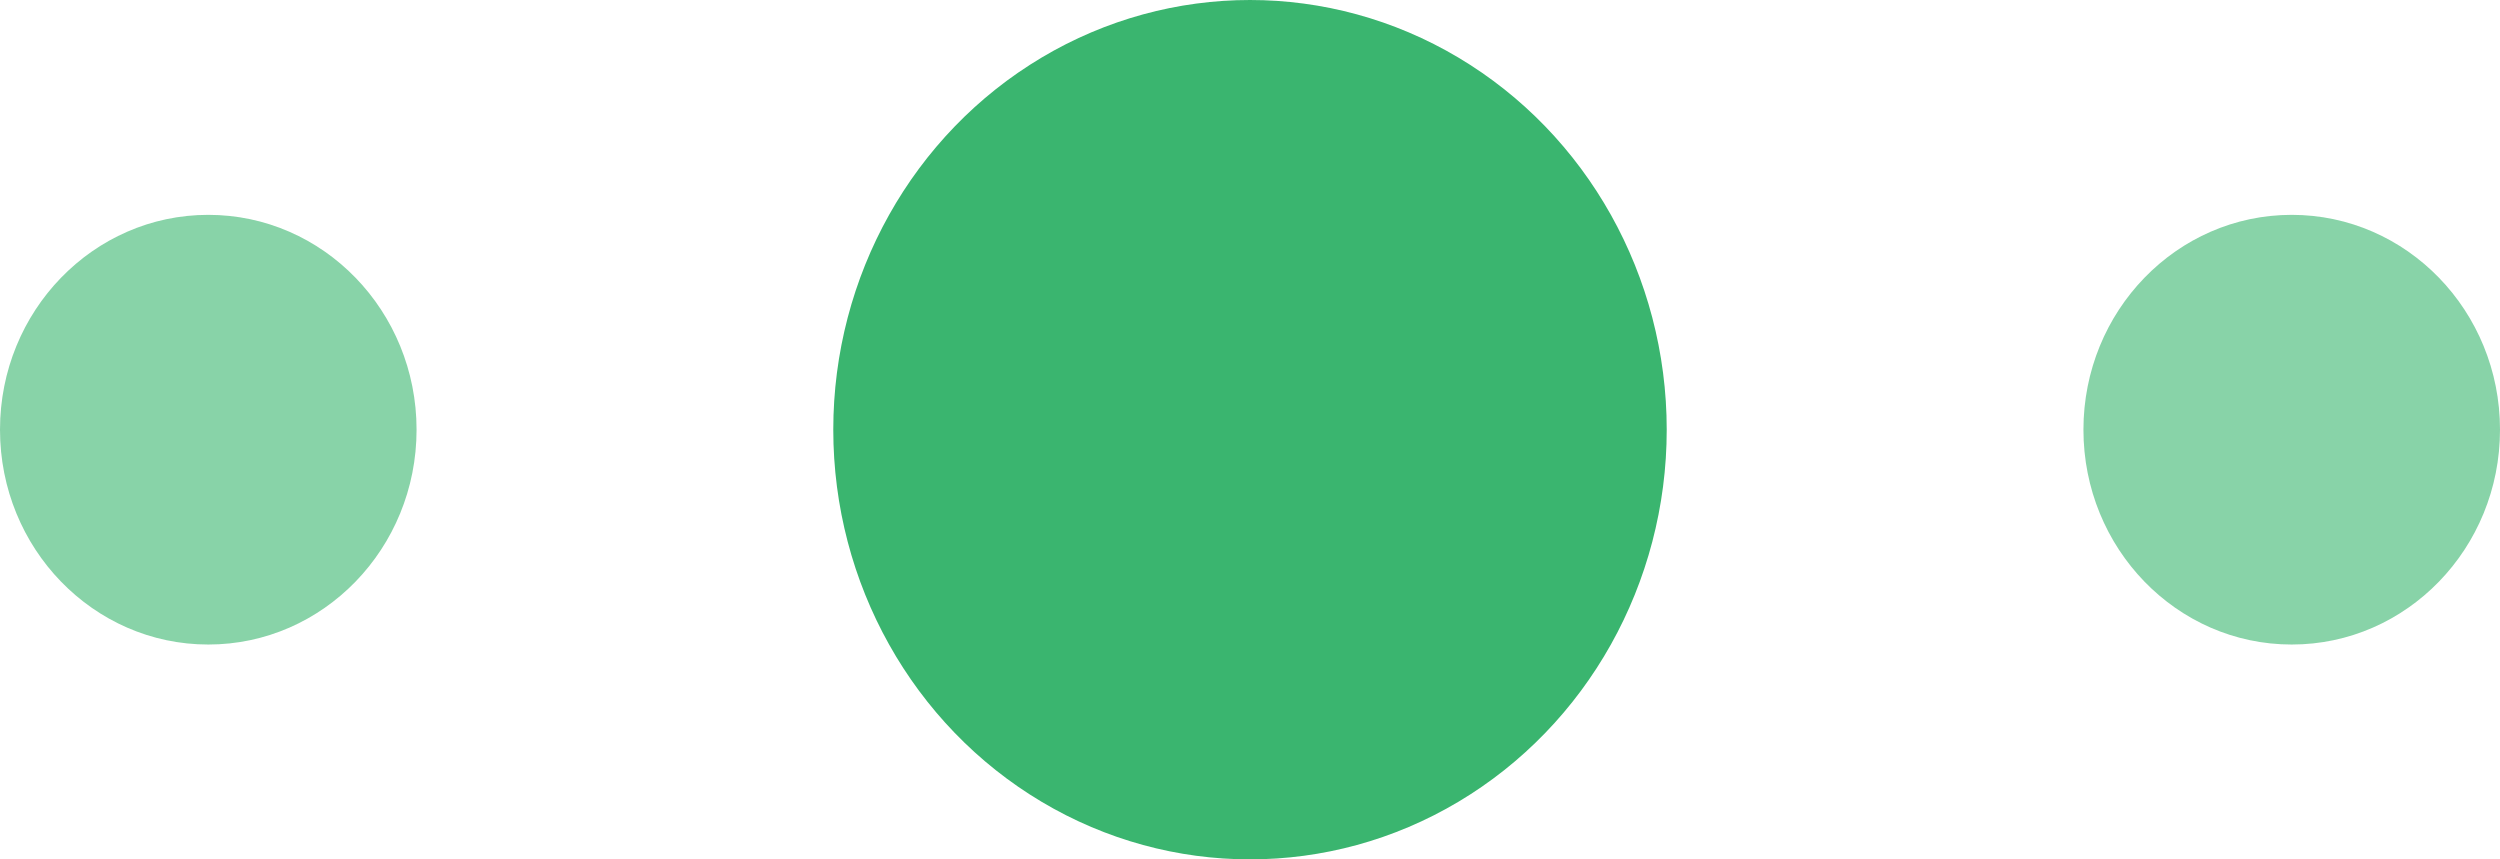
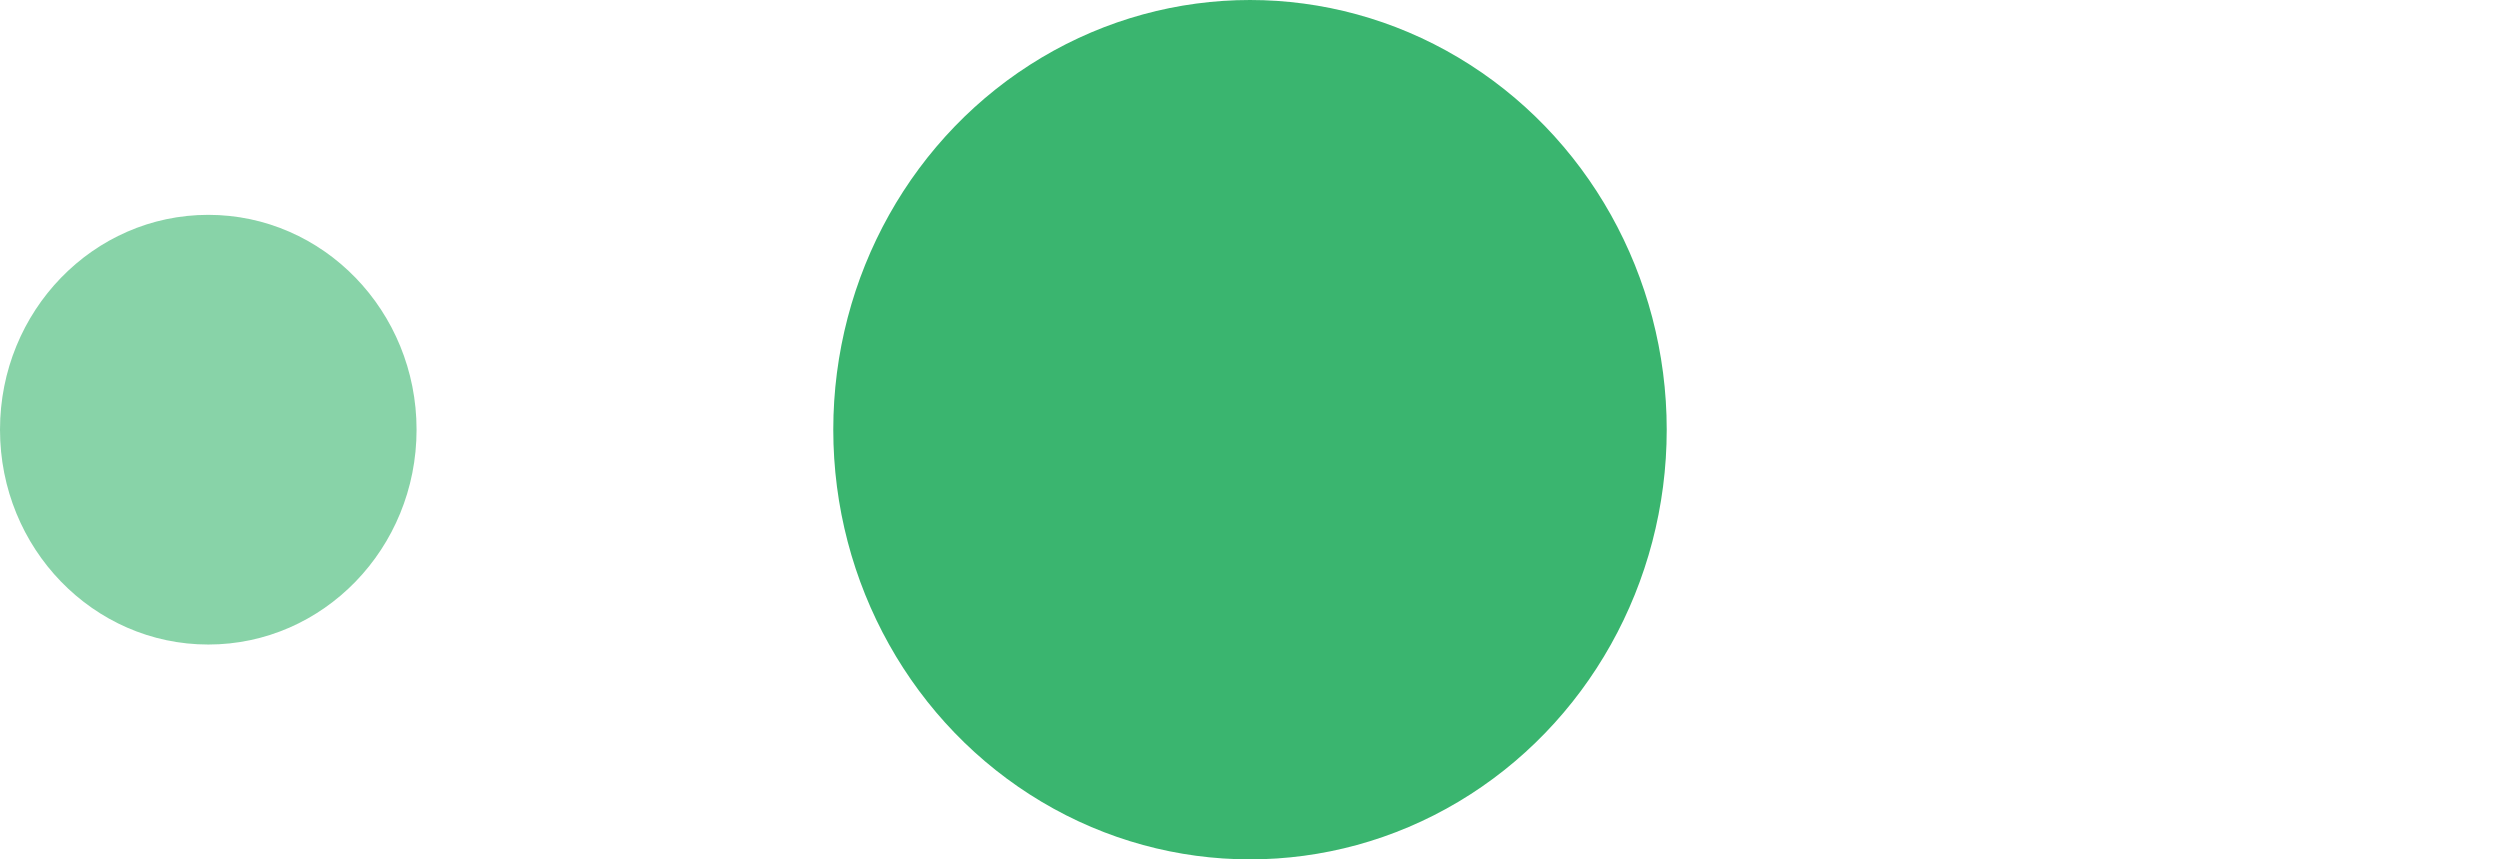
<svg xmlns="http://www.w3.org/2000/svg" width="32px" height="11px" viewBox="0 0 32 11" version="1.1">
  <title>新闻2</title>
  <g id="绿" stroke="none" stroke-width="1" fill="none" fill-rule="evenodd">
    <g id="新闻动态列表1" transform="translate(-846, -986)" fill="#3AB56F">
      <g id="编组-16备份-2" transform="translate(846, 970)">
        <g id="新闻2" transform="translate(0, 16)">
          <ellipse id="椭圆形" cx="16" cy="5.5" rx="5.334" ry="5.5" />
          <ellipse id="椭圆形" opacity="0.6" cx="2.666" cy="5.5" rx="2.666" ry="2.75" />
-           <ellipse id="椭圆形" opacity="0.6" cx="29.334" cy="5.5" rx="2.666" ry="2.75" />
        </g>
      </g>
    </g>
  </g>
</svg>